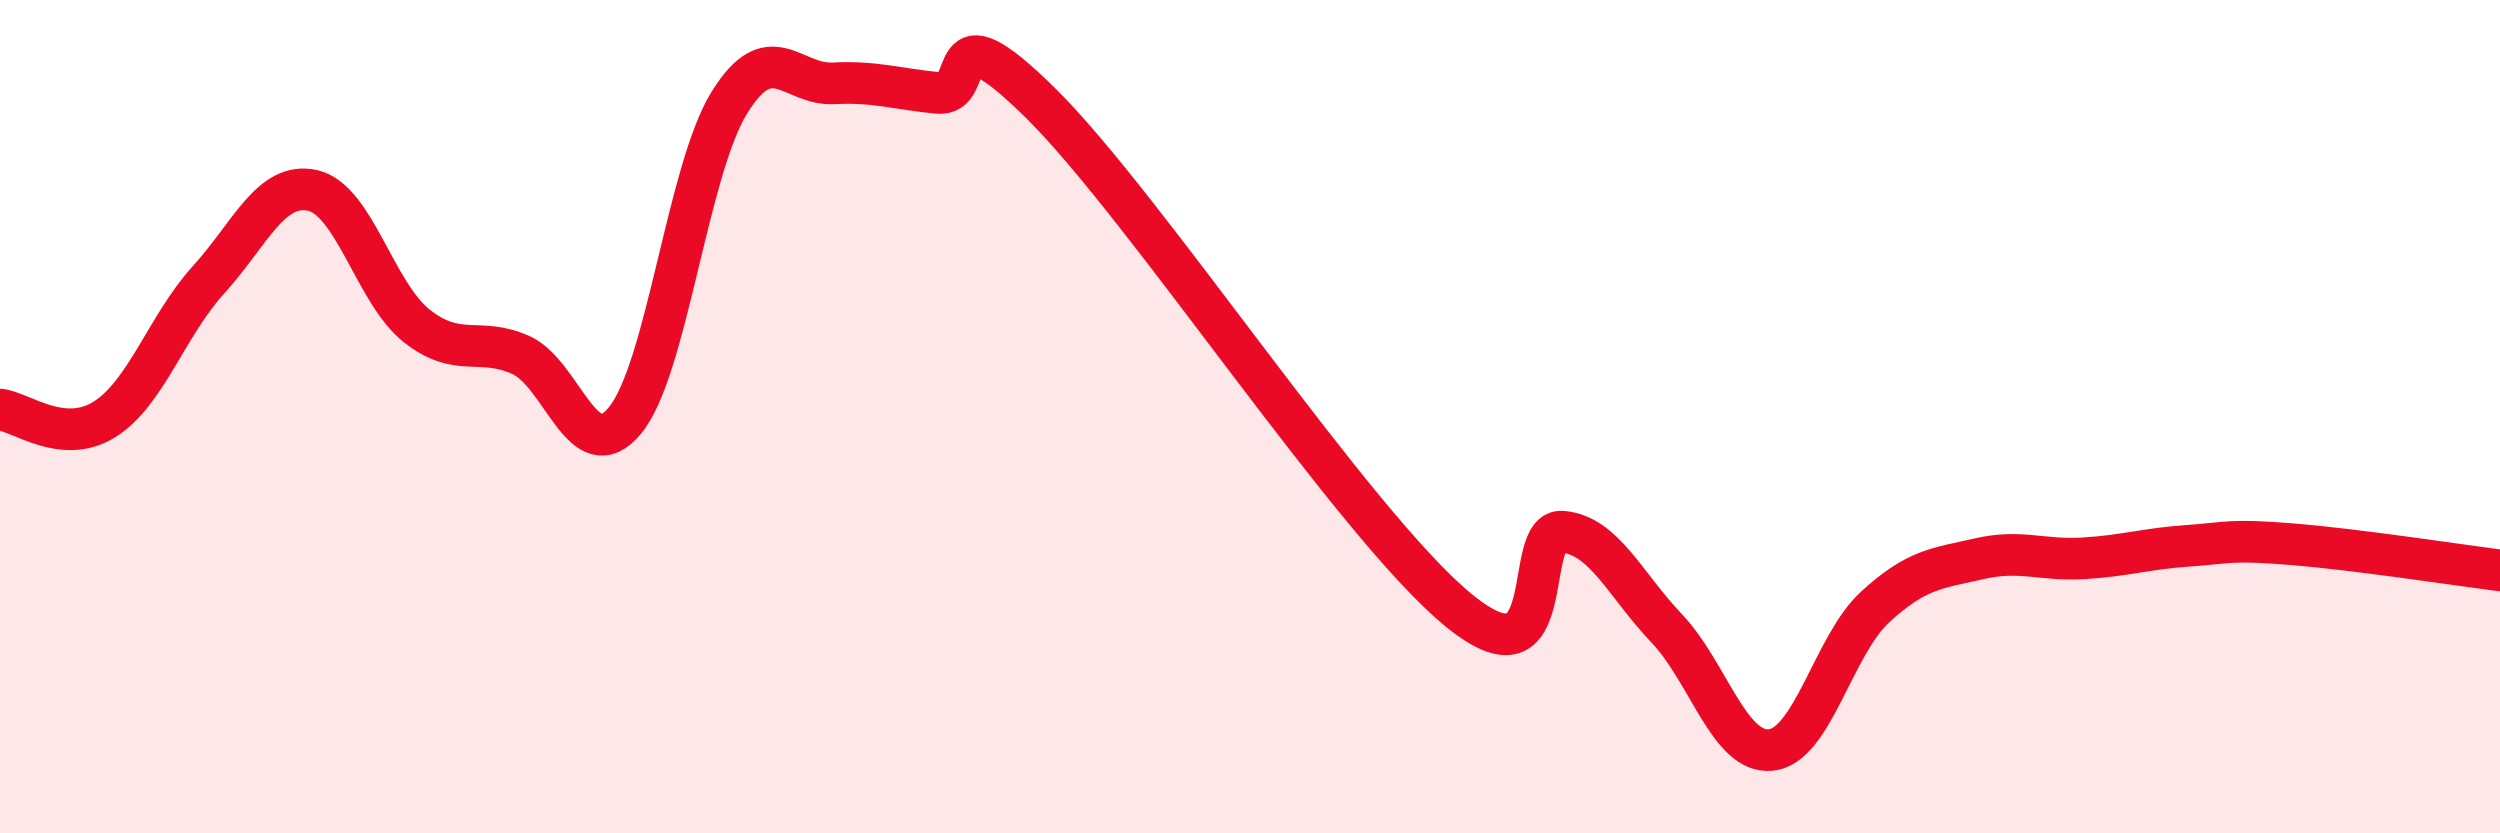
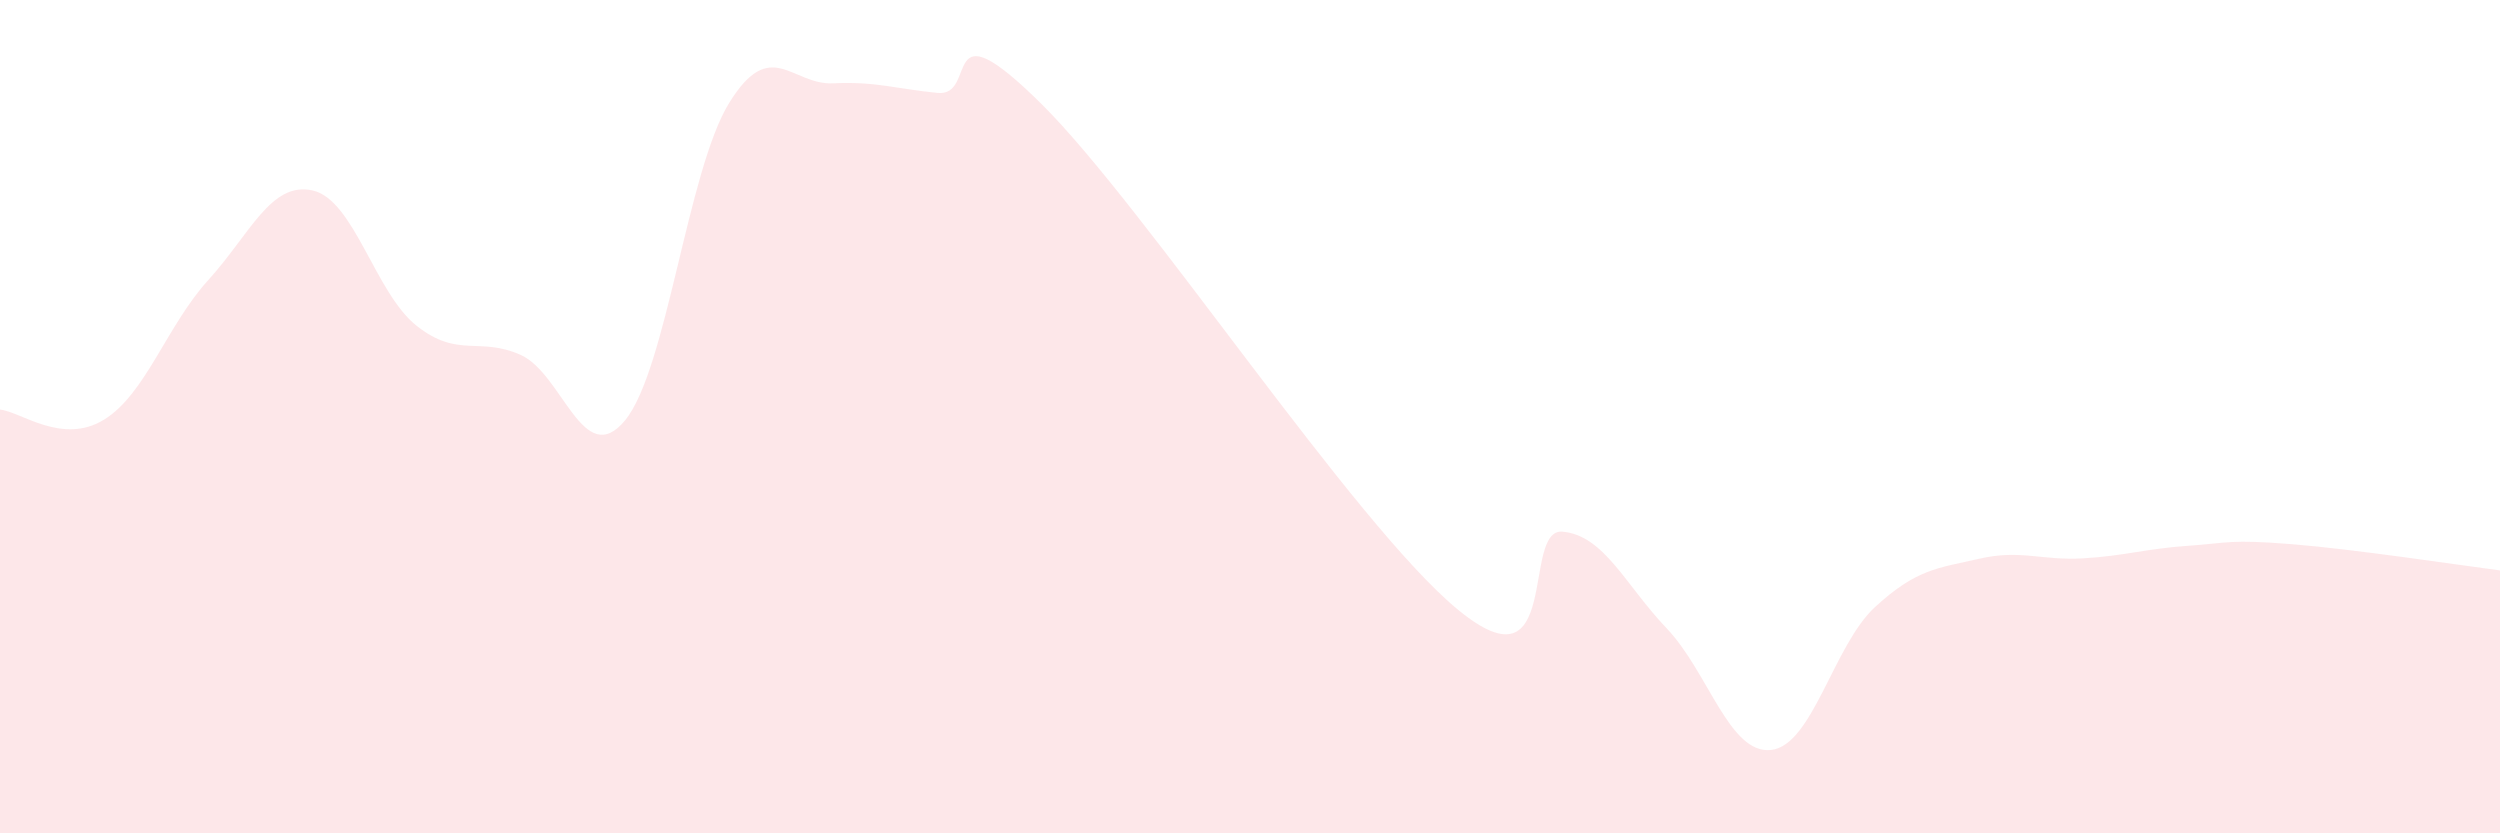
<svg xmlns="http://www.w3.org/2000/svg" width="60" height="20" viewBox="0 0 60 20">
  <path d="M 0,9.83 C 0.5,9.88 1.5,10.69 2.5,10.07 C 3.5,9.45 4,7.82 5,6.72 C 6,5.62 6.5,4.35 7.5,4.57 C 8.5,4.79 9,7.03 10,7.82 C 11,8.61 11.5,8.07 12.5,8.52 C 13.5,8.97 14,11.3 15,10.09 C 16,8.88 16.5,4.09 17.5,2.47 C 18.5,0.85 19,2.05 20,2 C 21,1.95 21.5,2.13 22.5,2.23 C 23.5,2.33 22.5,0.02 25,2.5 C 27.5,4.98 32.5,12.59 35,14.64 C 37.5,16.69 36.5,12.67 37.5,12.76 C 38.5,12.85 39,14.03 40,15.08 C 41,16.13 41.5,18.1 42.5,18 C 43.5,17.9 44,15.49 45,14.57 C 46,13.65 46.5,13.64 47.5,13.41 C 48.5,13.18 49,13.46 50,13.4 C 51,13.34 51.5,13.17 52.5,13.1 C 53.5,13.03 53.5,12.94 55,13.06 C 56.5,13.18 59,13.56 60,13.69L60 20L0 20Z" fill="#EB0A25" opacity="0.1" stroke-linecap="round" stroke-linejoin="round" />
-   <path d="M 0,9.83 C 0.5,9.88 1.5,10.69 2.5,10.07 C 3.5,9.45 4,7.82 5,6.72 C 6,5.62 6.5,4.35 7.5,4.57 C 8.5,4.79 9,7.03 10,7.82 C 11,8.61 11.5,8.07 12.5,8.52 C 13.5,8.97 14,11.3 15,10.09 C 16,8.88 16.5,4.09 17.5,2.47 C 18.5,0.85 19,2.05 20,2 C 21,1.95 21.5,2.13 22.5,2.23 C 23.5,2.33 22.5,0.02 25,2.5 C 27.5,4.98 32.5,12.59 35,14.64 C 37.5,16.69 36.5,12.67 37.5,12.76 C 38.5,12.85 39,14.03 40,15.08 C 41,16.13 41.5,18.1 42.5,18 C 43.5,17.9 44,15.49 45,14.57 C 46,13.65 46.5,13.64 47.5,13.41 C 48.5,13.18 49,13.46 50,13.4 C 51,13.34 51.5,13.17 52.5,13.1 C 53.5,13.03 53.5,12.94 55,13.06 C 56.5,13.18 59,13.56 60,13.69" stroke="#EB0A25" stroke-width="1" fill="none" stroke-linecap="round" stroke-linejoin="round" />
</svg>